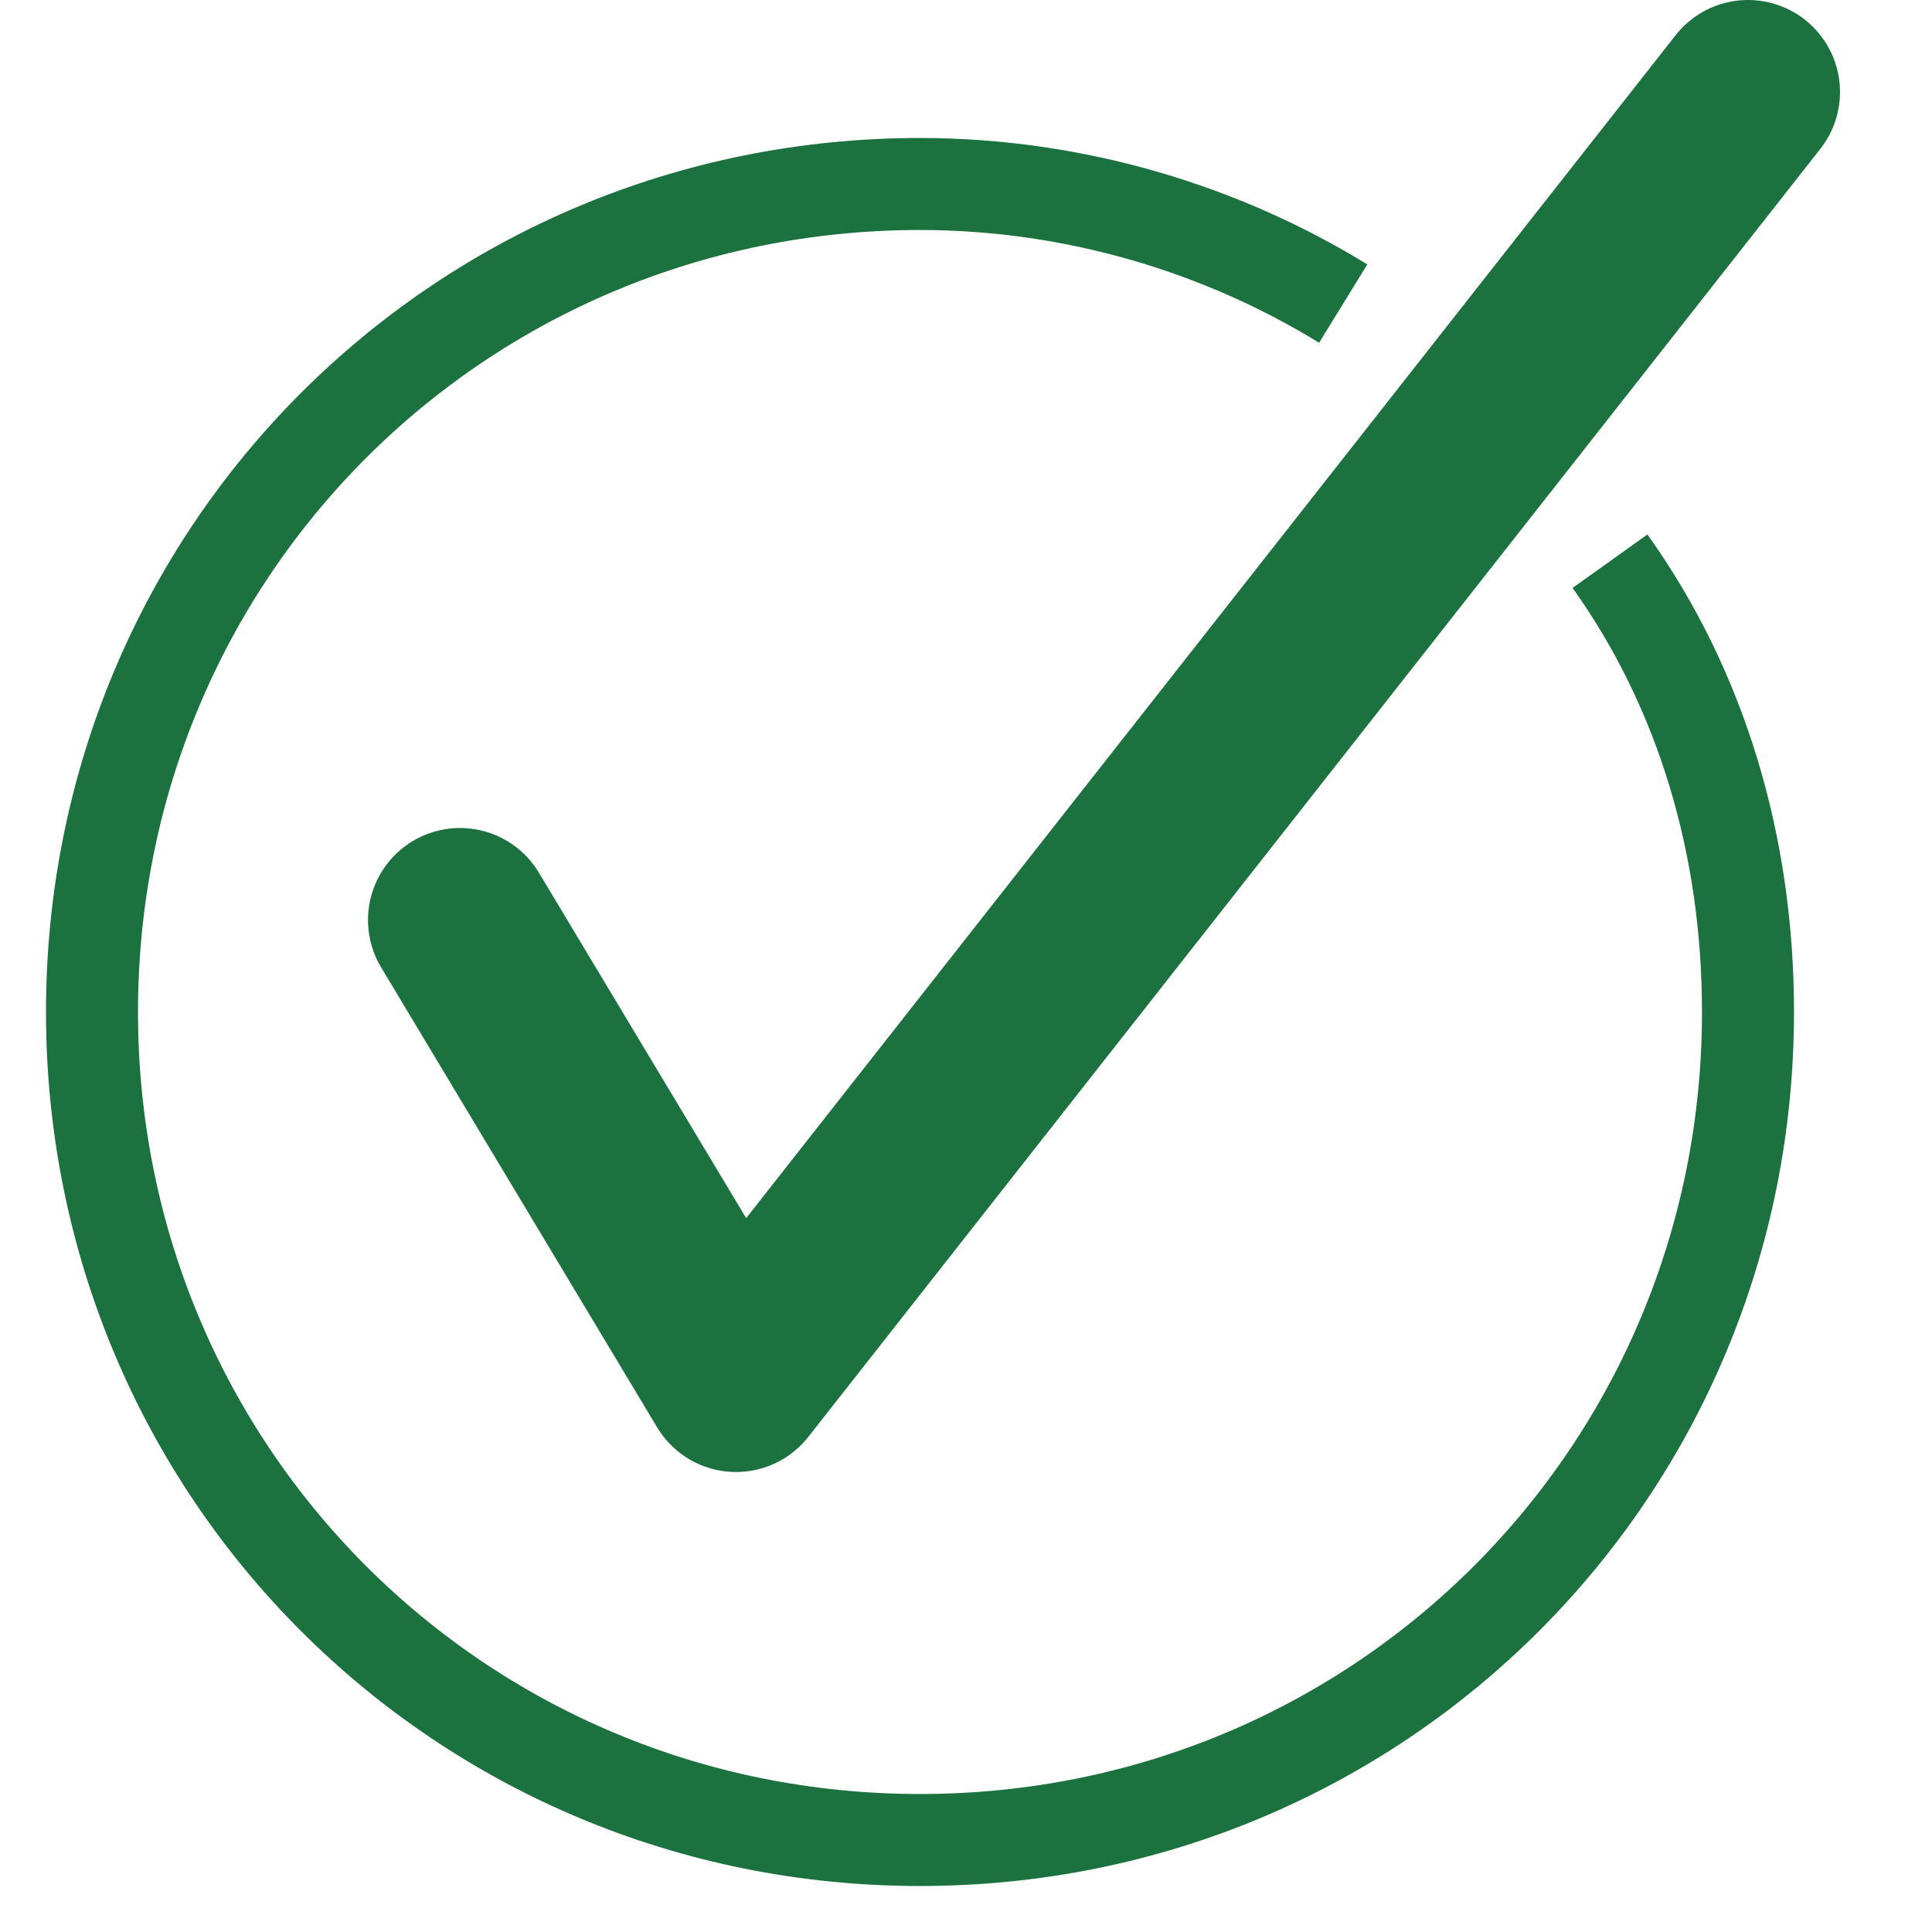
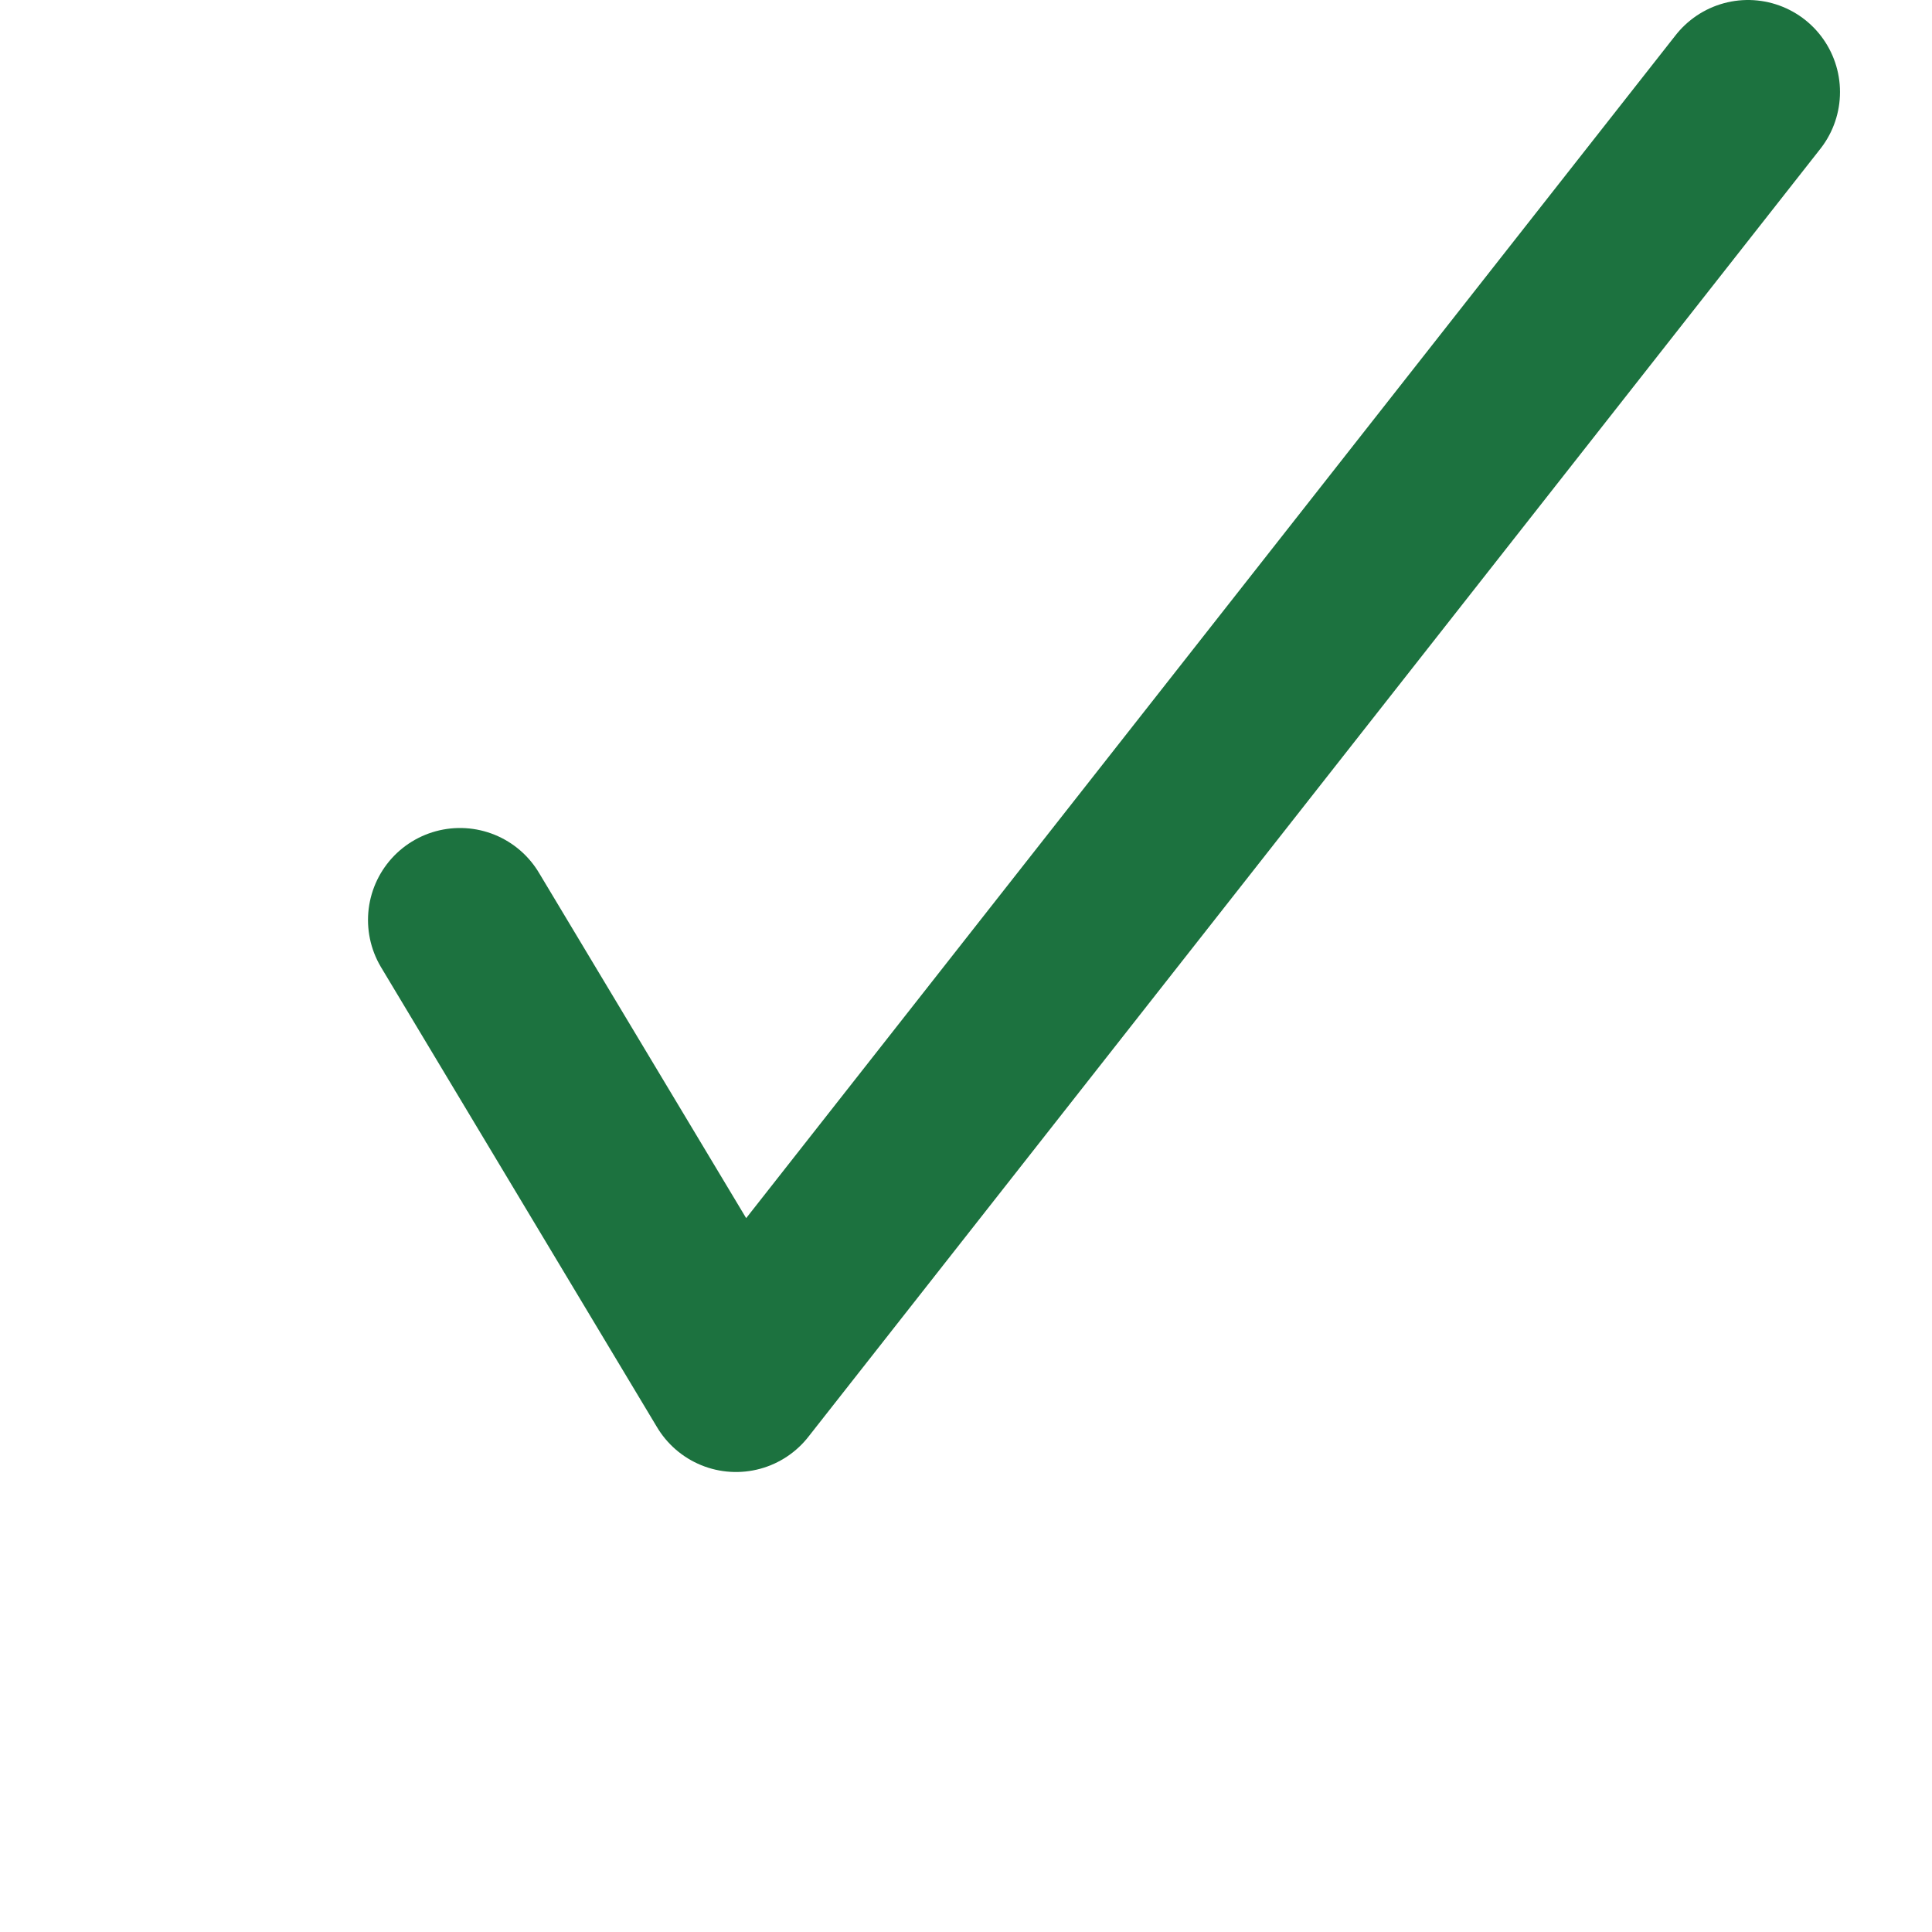
<svg xmlns="http://www.w3.org/2000/svg" version="1.1" id="圖層_1" x="0px" y="0px" viewBox="0 0 21 21" style="enable-background:new 0 0 21 21;" xml:space="preserve">
  <style type="text/css">
	.st0{fill:none;stroke:#1C723F;stroke-width:2;stroke-linecap:round;stroke-linejoin:round;stroke-miterlimit:10;}
	.st1{fill:none;stroke:#1C723F;stroke-miterlimit:10;}
</style>
  <polyline class="st0" points="5,10 8,15 19,1 " />
-   <path class="st1" d="M17.5,6.1c1,1.4,1.5,3.1,1.5,4.9c0,5-4,9-9,9s-9-4-9-9s4-9,9-9c1.7,0,3.3,0.5,4.6,1.3" />
</svg>